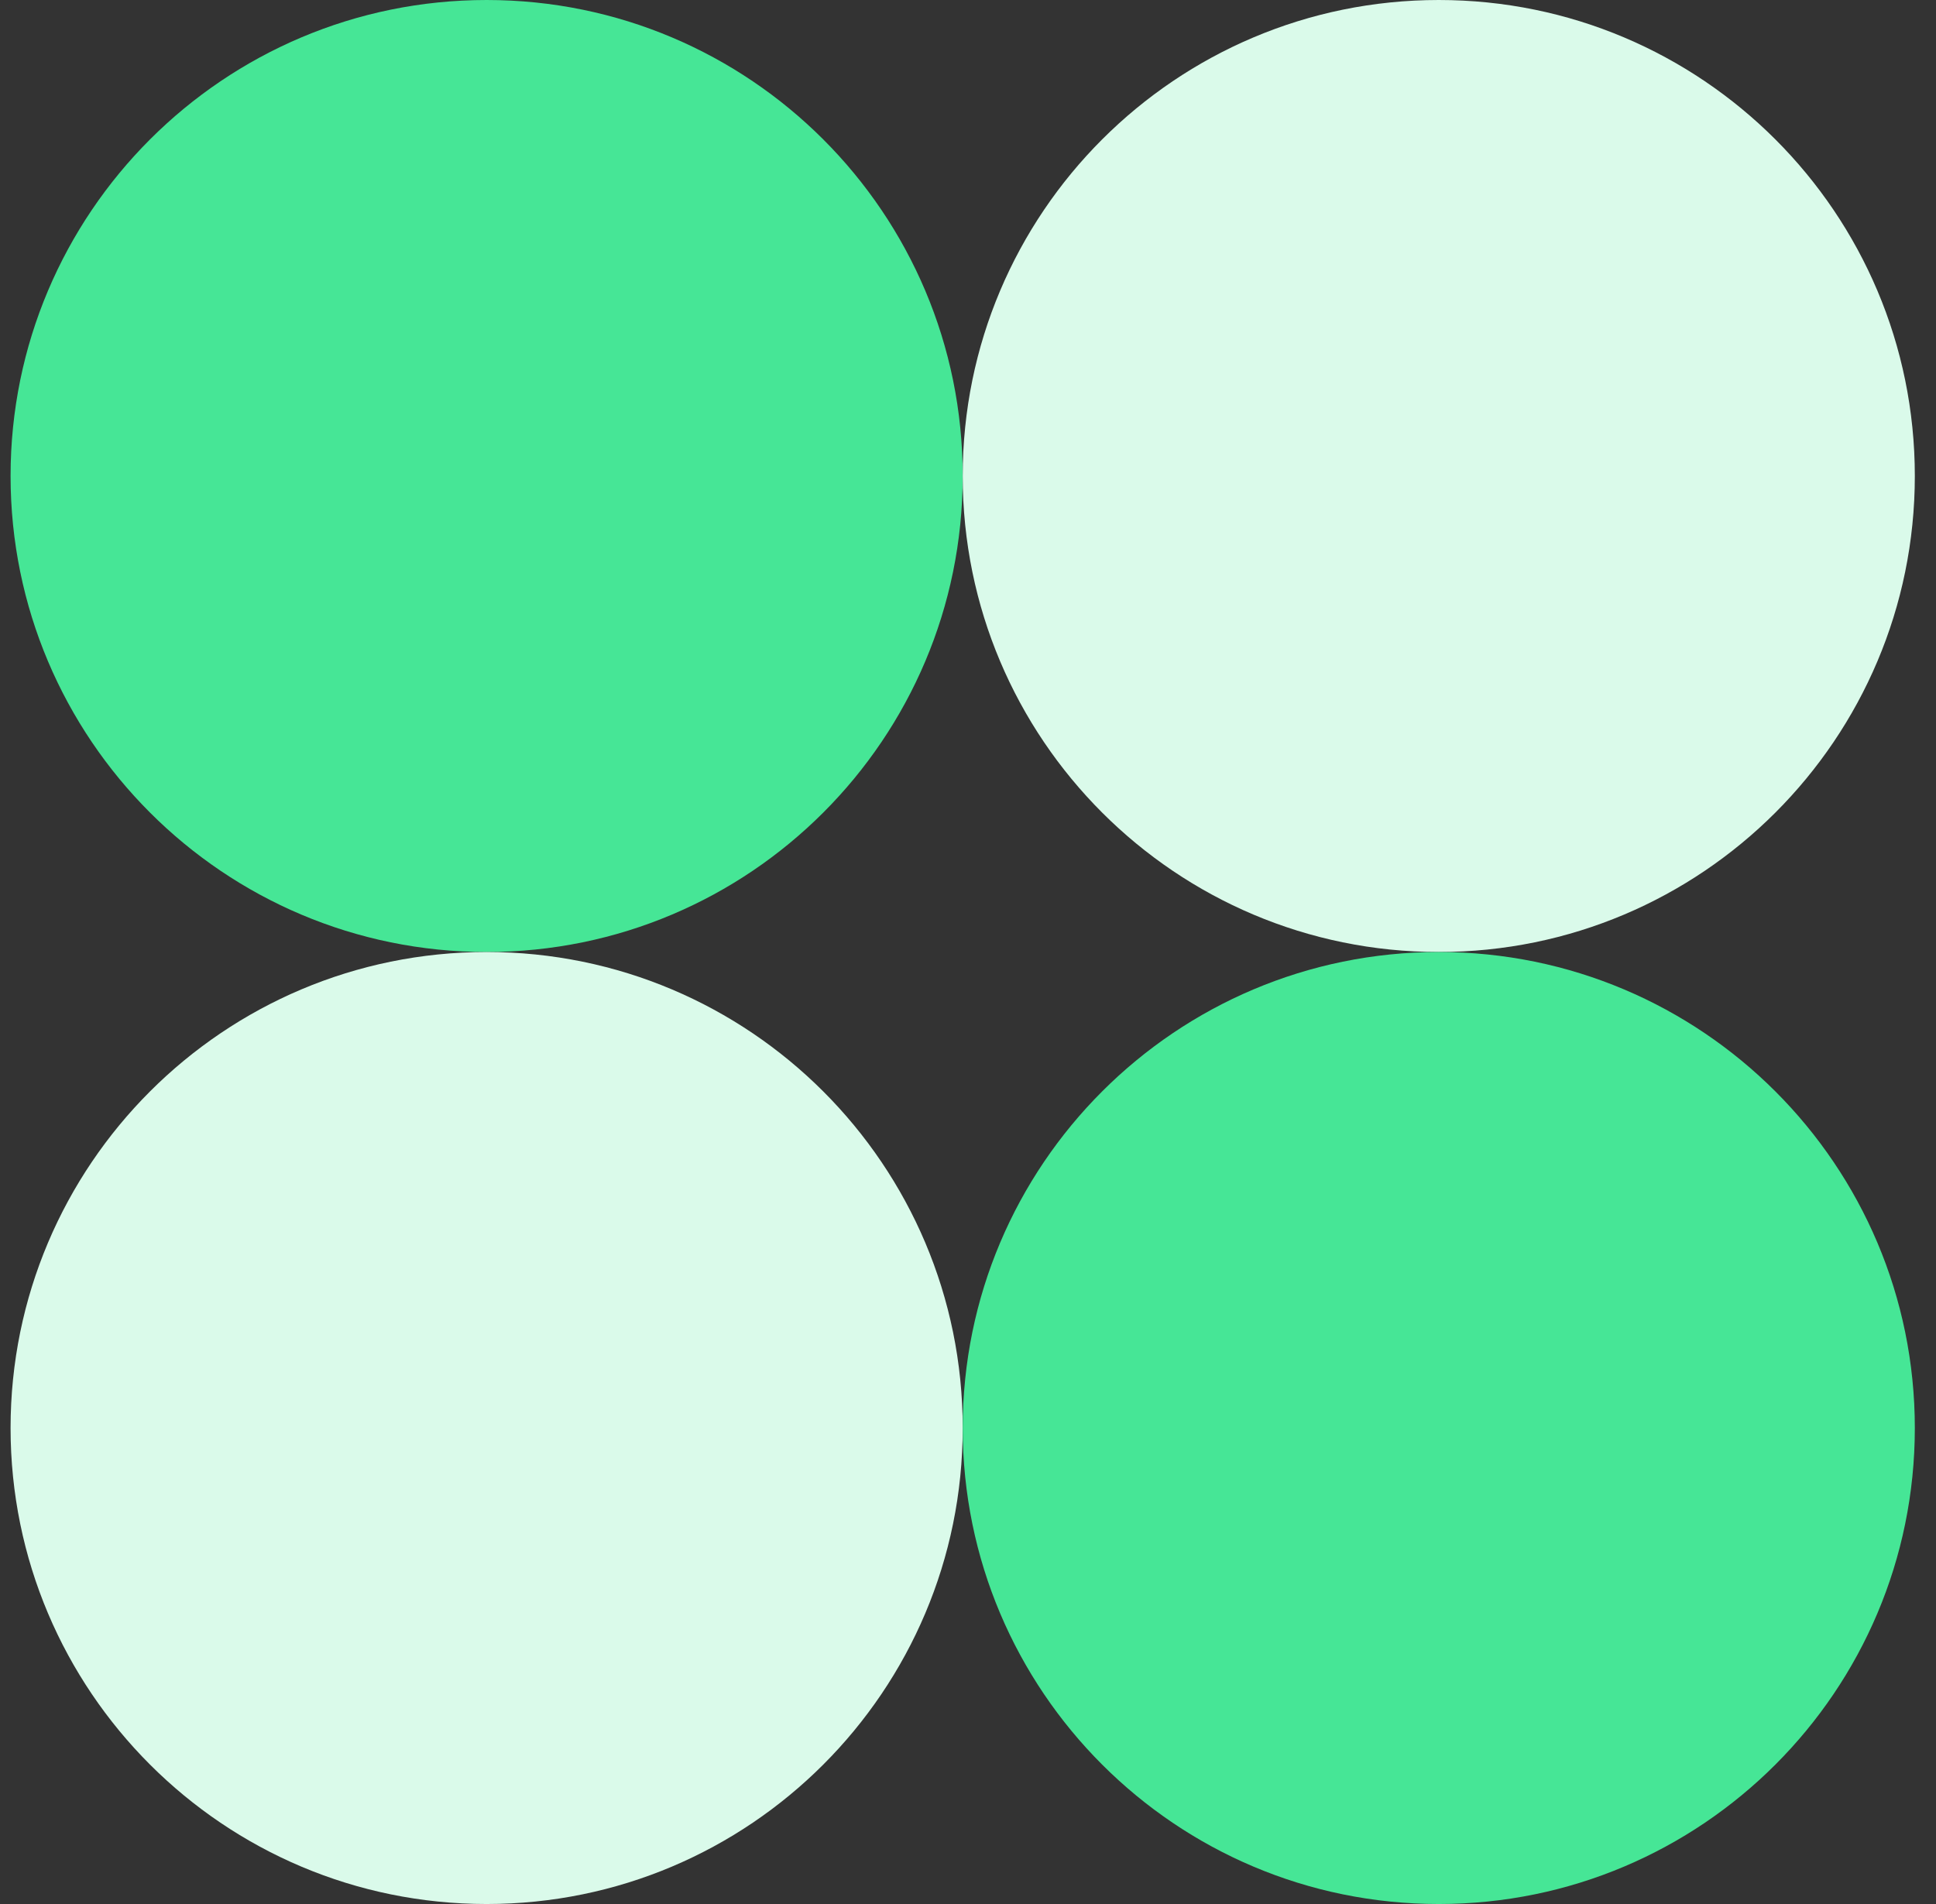
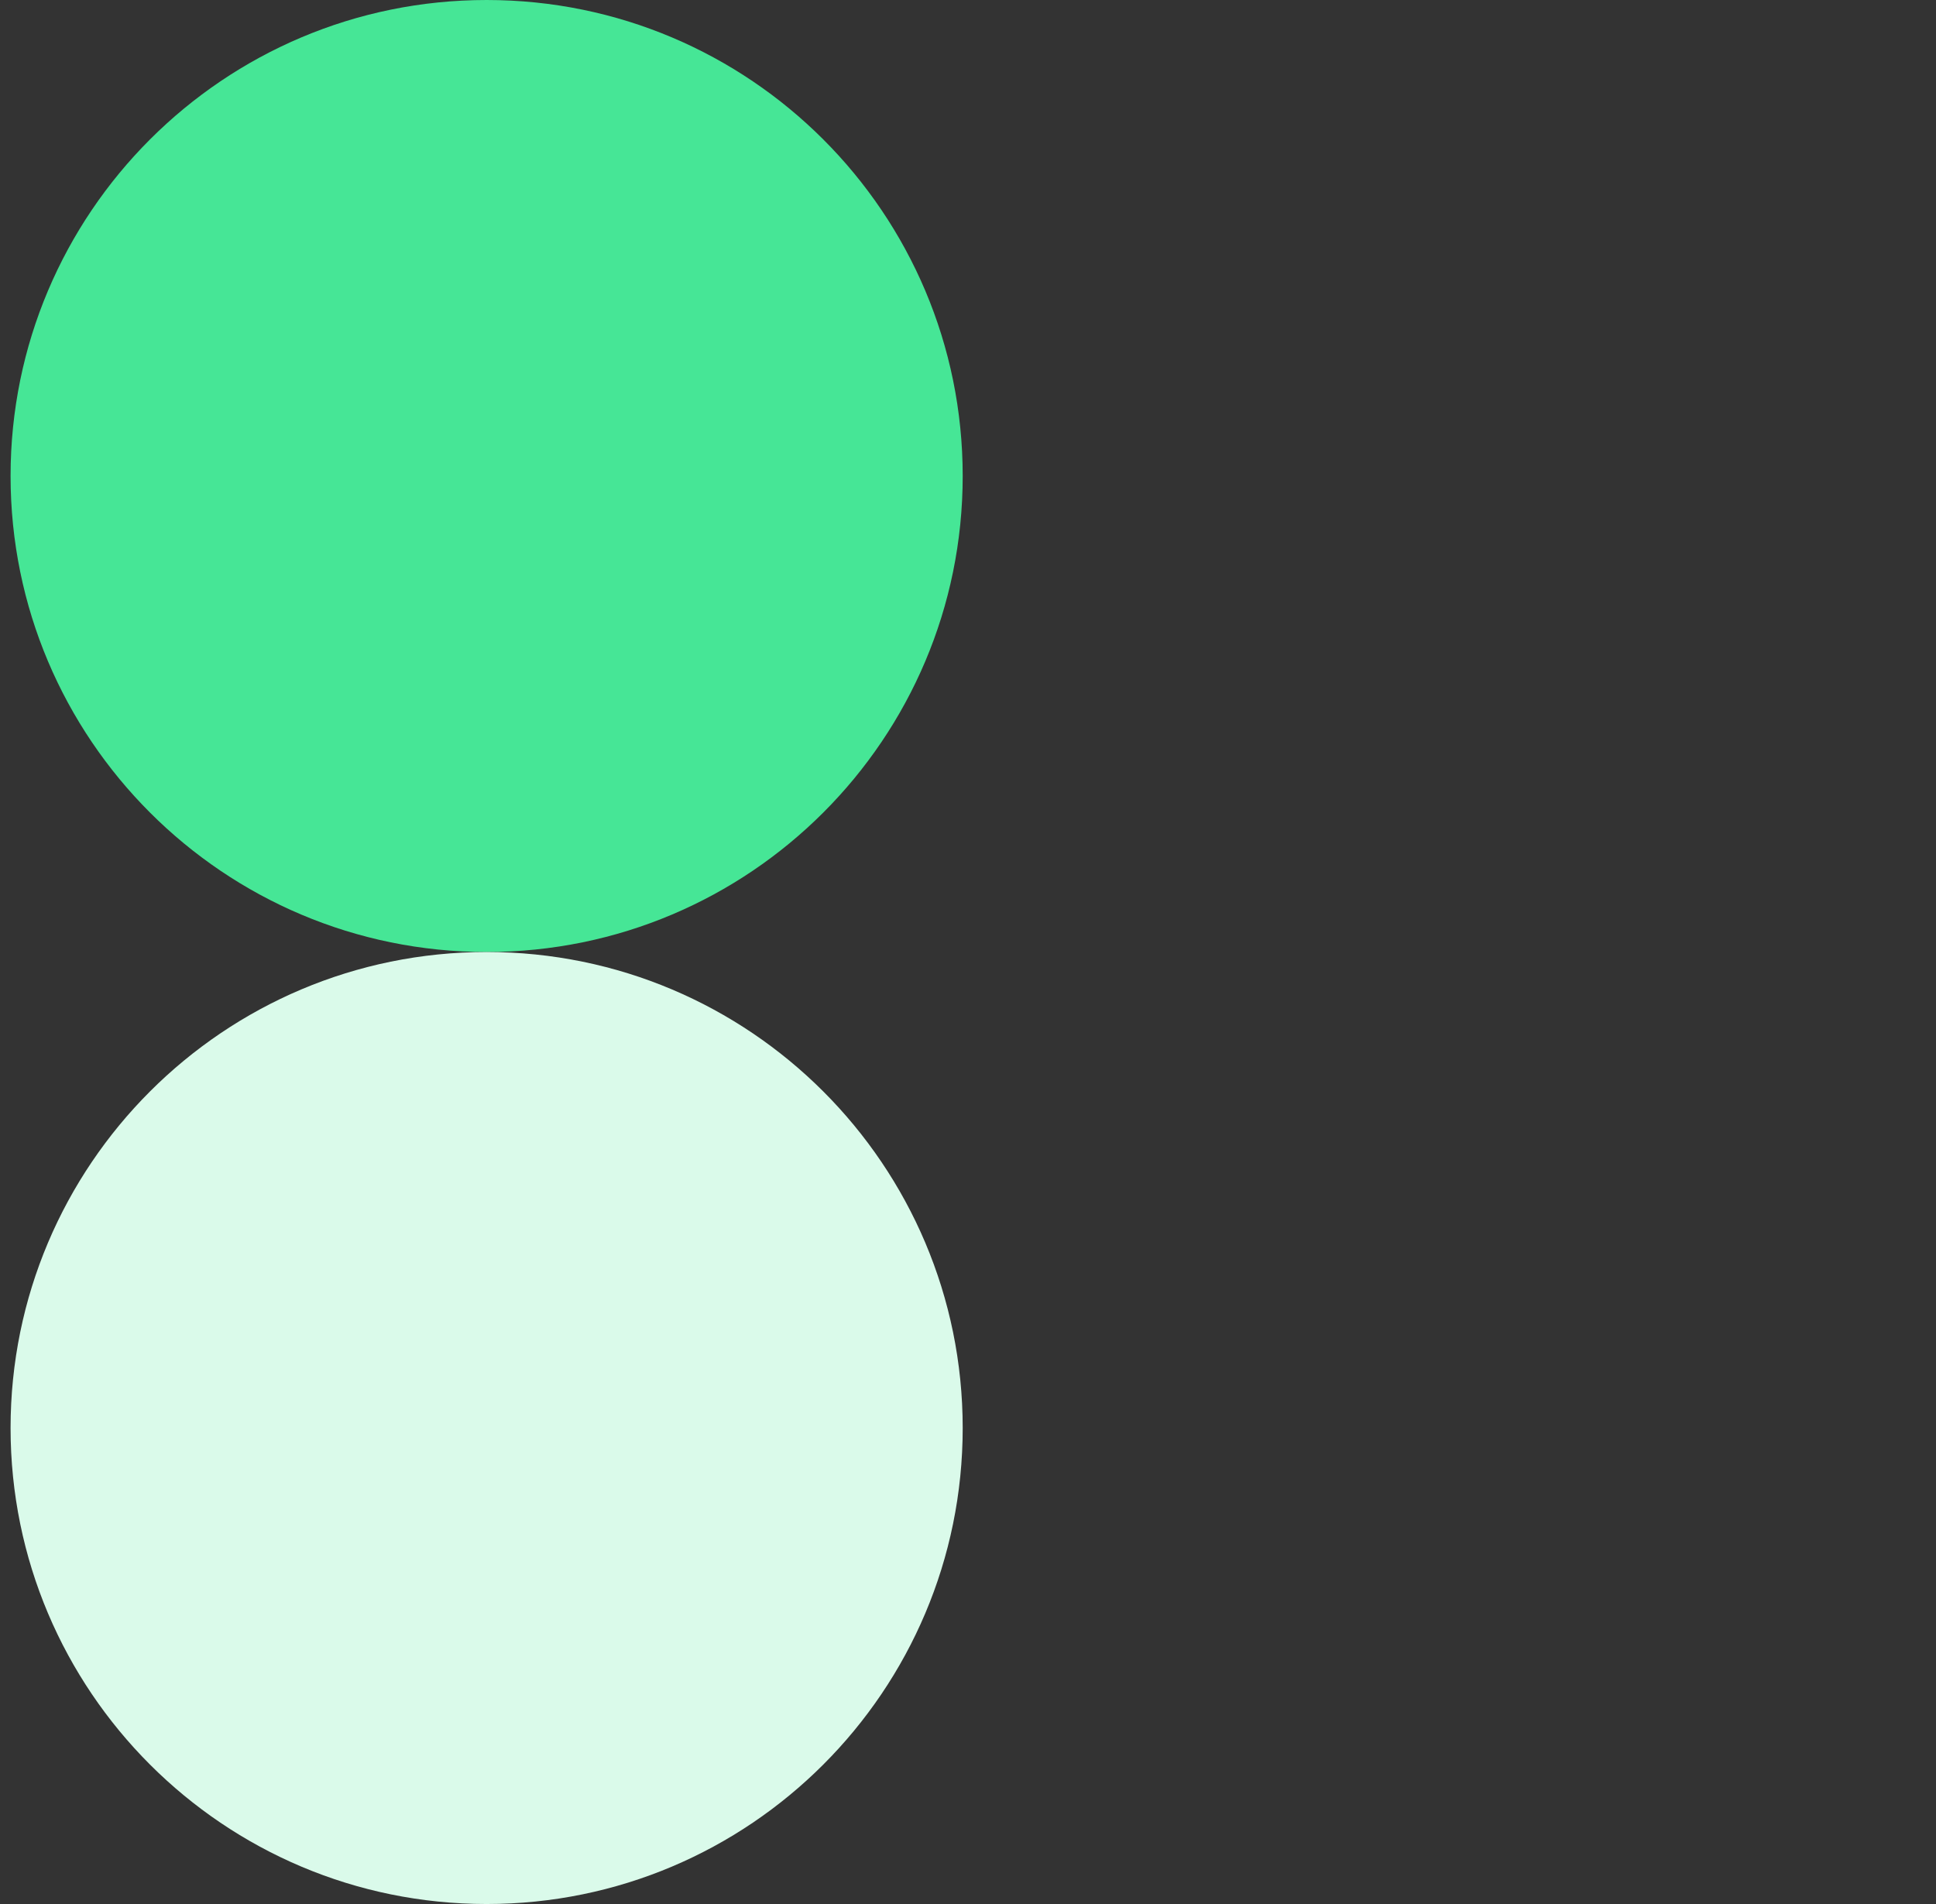
<svg xmlns="http://www.w3.org/2000/svg" width="61" height="60" viewBox="0 0 61 60" fill="none">
  <rect x="0" y="0" width="61" height="60" fill="#333333" stroke="none" />
  <g id="Frame" clip-path="url(#clip0_769_1190)">
    <path id="Vector" d="M15.333 30C23.617 30 30.333 23.284 30.333 15C30.333 6.716 23.617 0 15.333 0C7.049 0 0.333 6.716 0.333 15C0.333 23.284 7.049 30 15.333 30Z" fill="#46E696" />
    <path id="Vector_2" d="M15.333 60C23.617 60 30.333 53.284 30.333 45C30.333 36.716 23.617 30 15.333 30C7.049 30 0.333 36.716 0.333 45C0.333 53.284 7.049 60 15.333 60Z" fill="#DAFAEA" />
-     <path id="Vector_3" d="M45.333 30C53.617 30 60.333 23.284 60.333 15C60.333 6.716 53.617 0 45.333 0C37.049 0 30.333 6.716 30.333 15C30.333 23.284 37.049 30 45.333 30Z" fill="#DAFAEA" />
-     <path id="Vector_4" d="M45.333 60C53.617 60 60.333 53.284 60.333 45C60.333 36.716 53.617 30 45.333 30C37.049 30 30.333 36.716 30.333 45C30.333 53.284 37.049 60 45.333 60Z" fill="#46E696" />
  </g>
  <defs>
    <clipPath id="clip0_769_1190">
      <rect width="60" height="60" fill="white" transform="translate(0.333)" />
    </clipPath>
  </defs>
</svg>